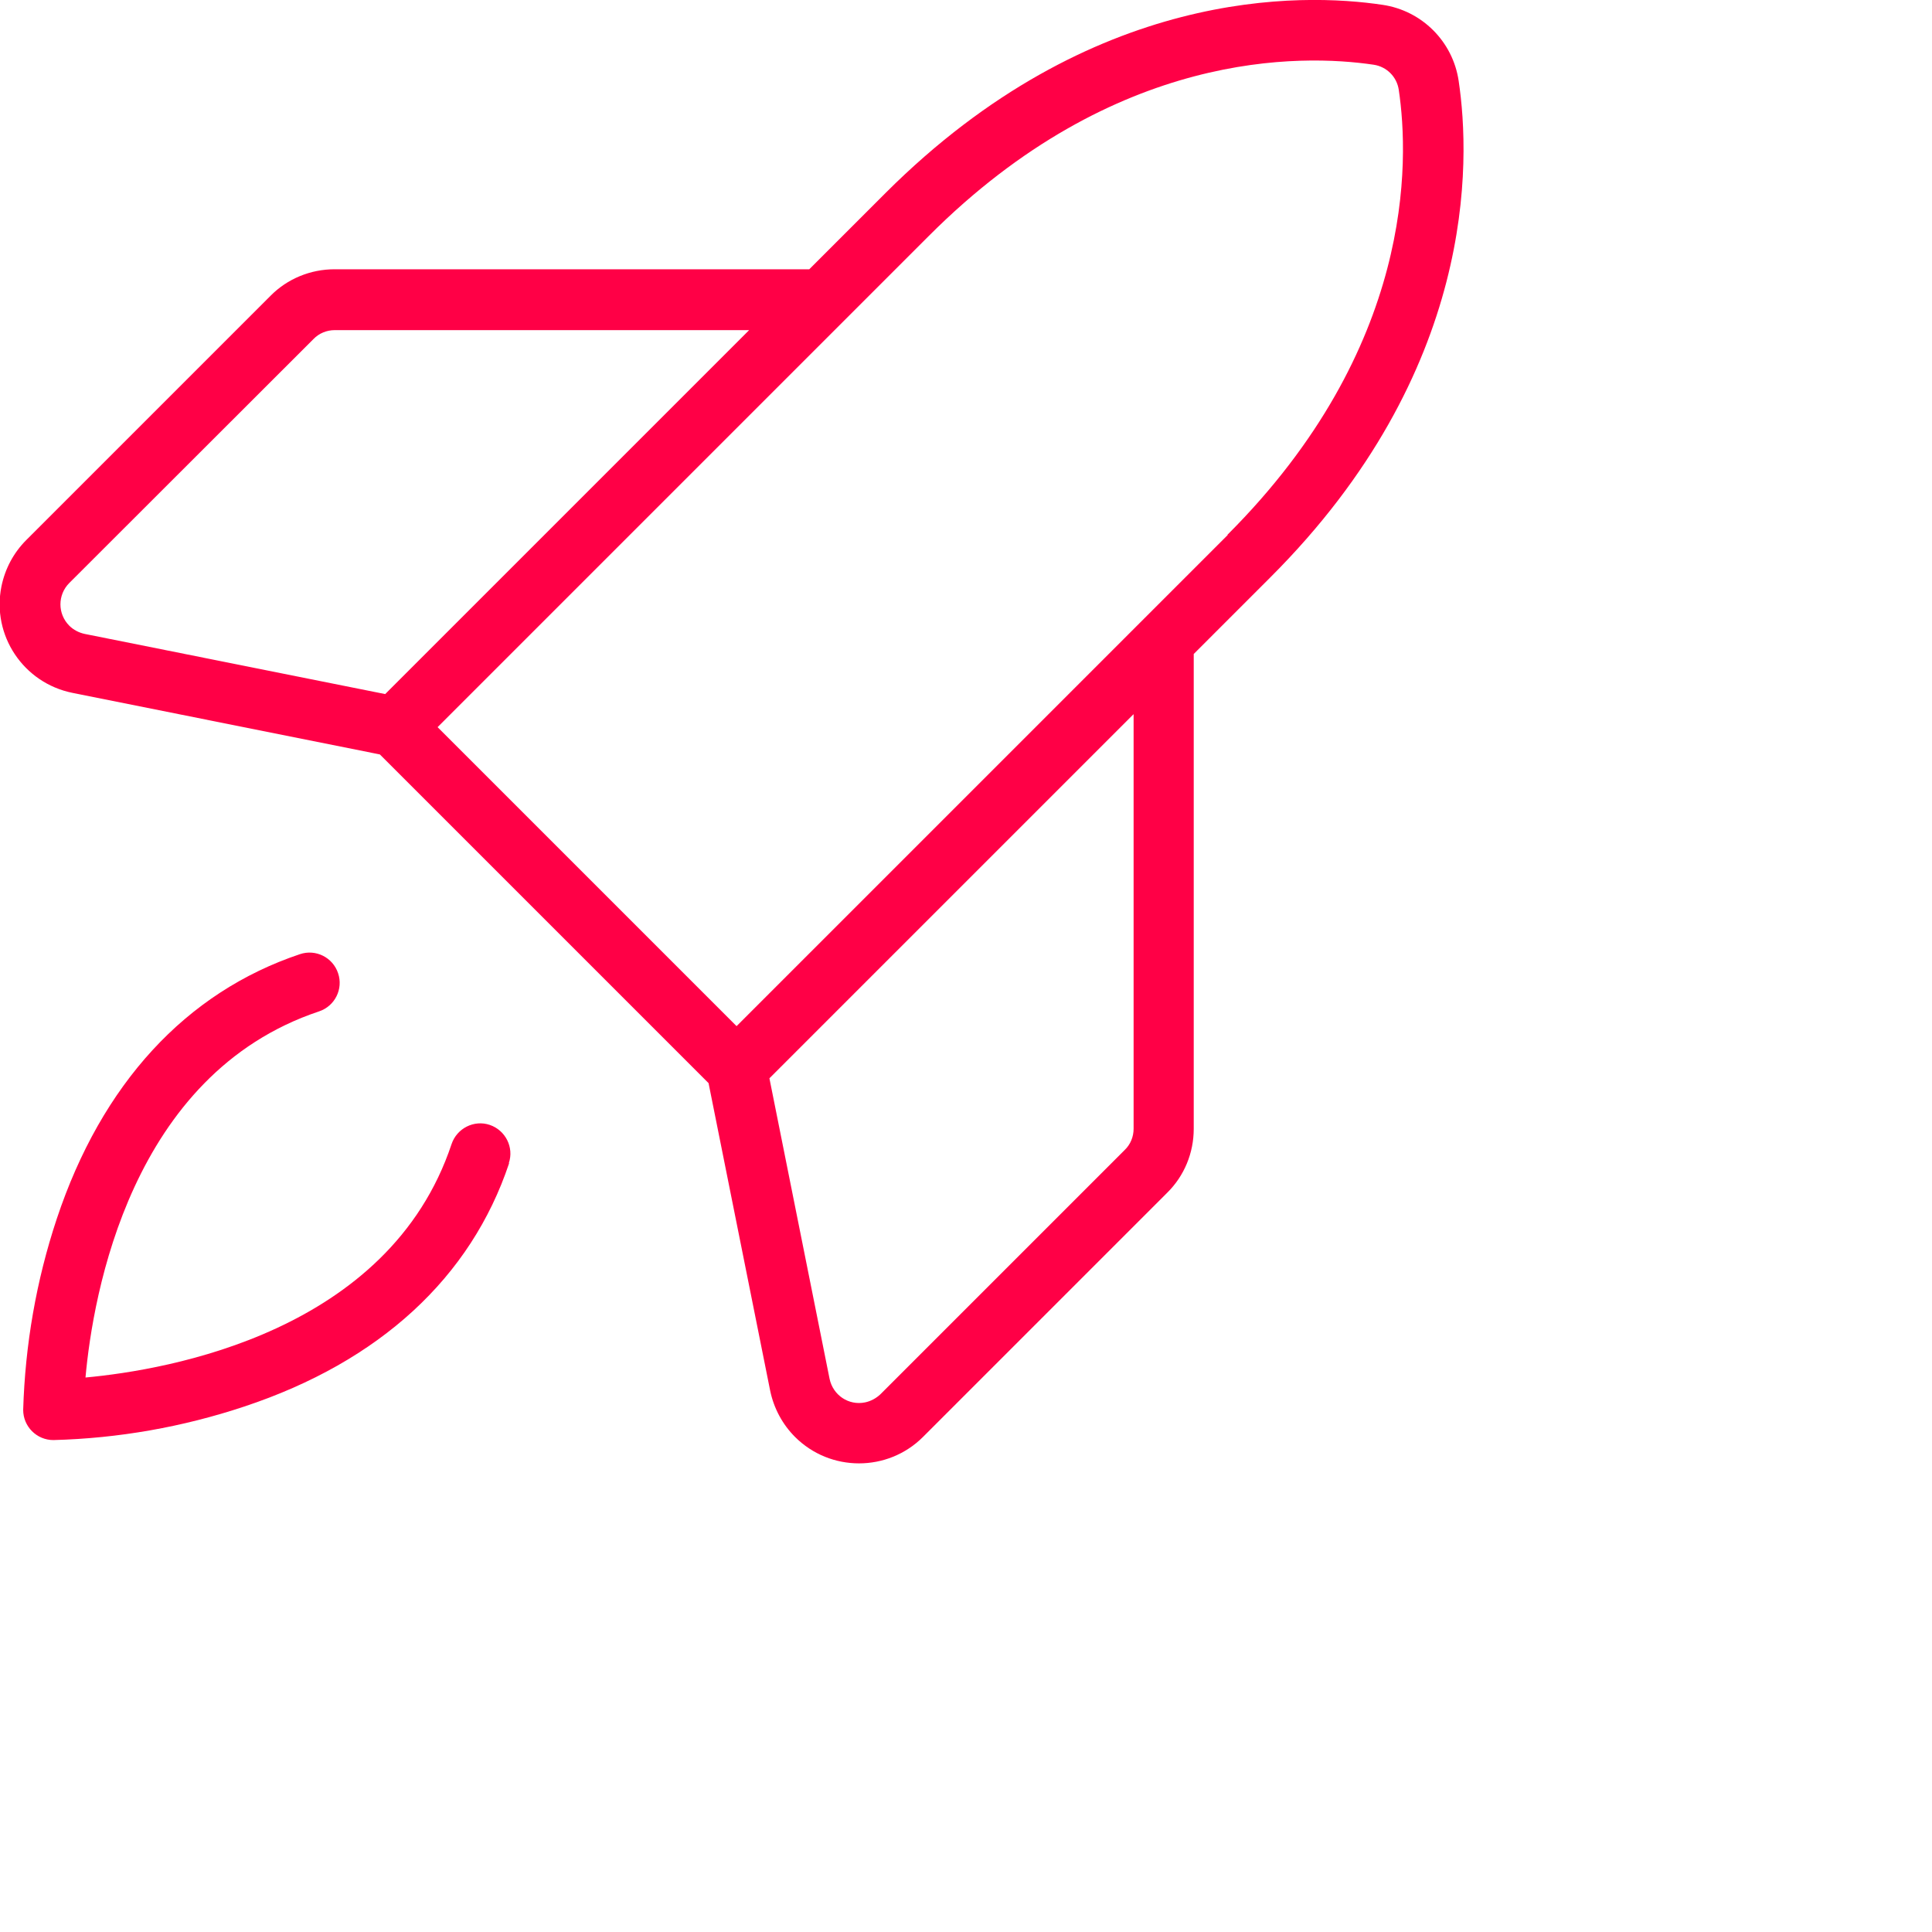
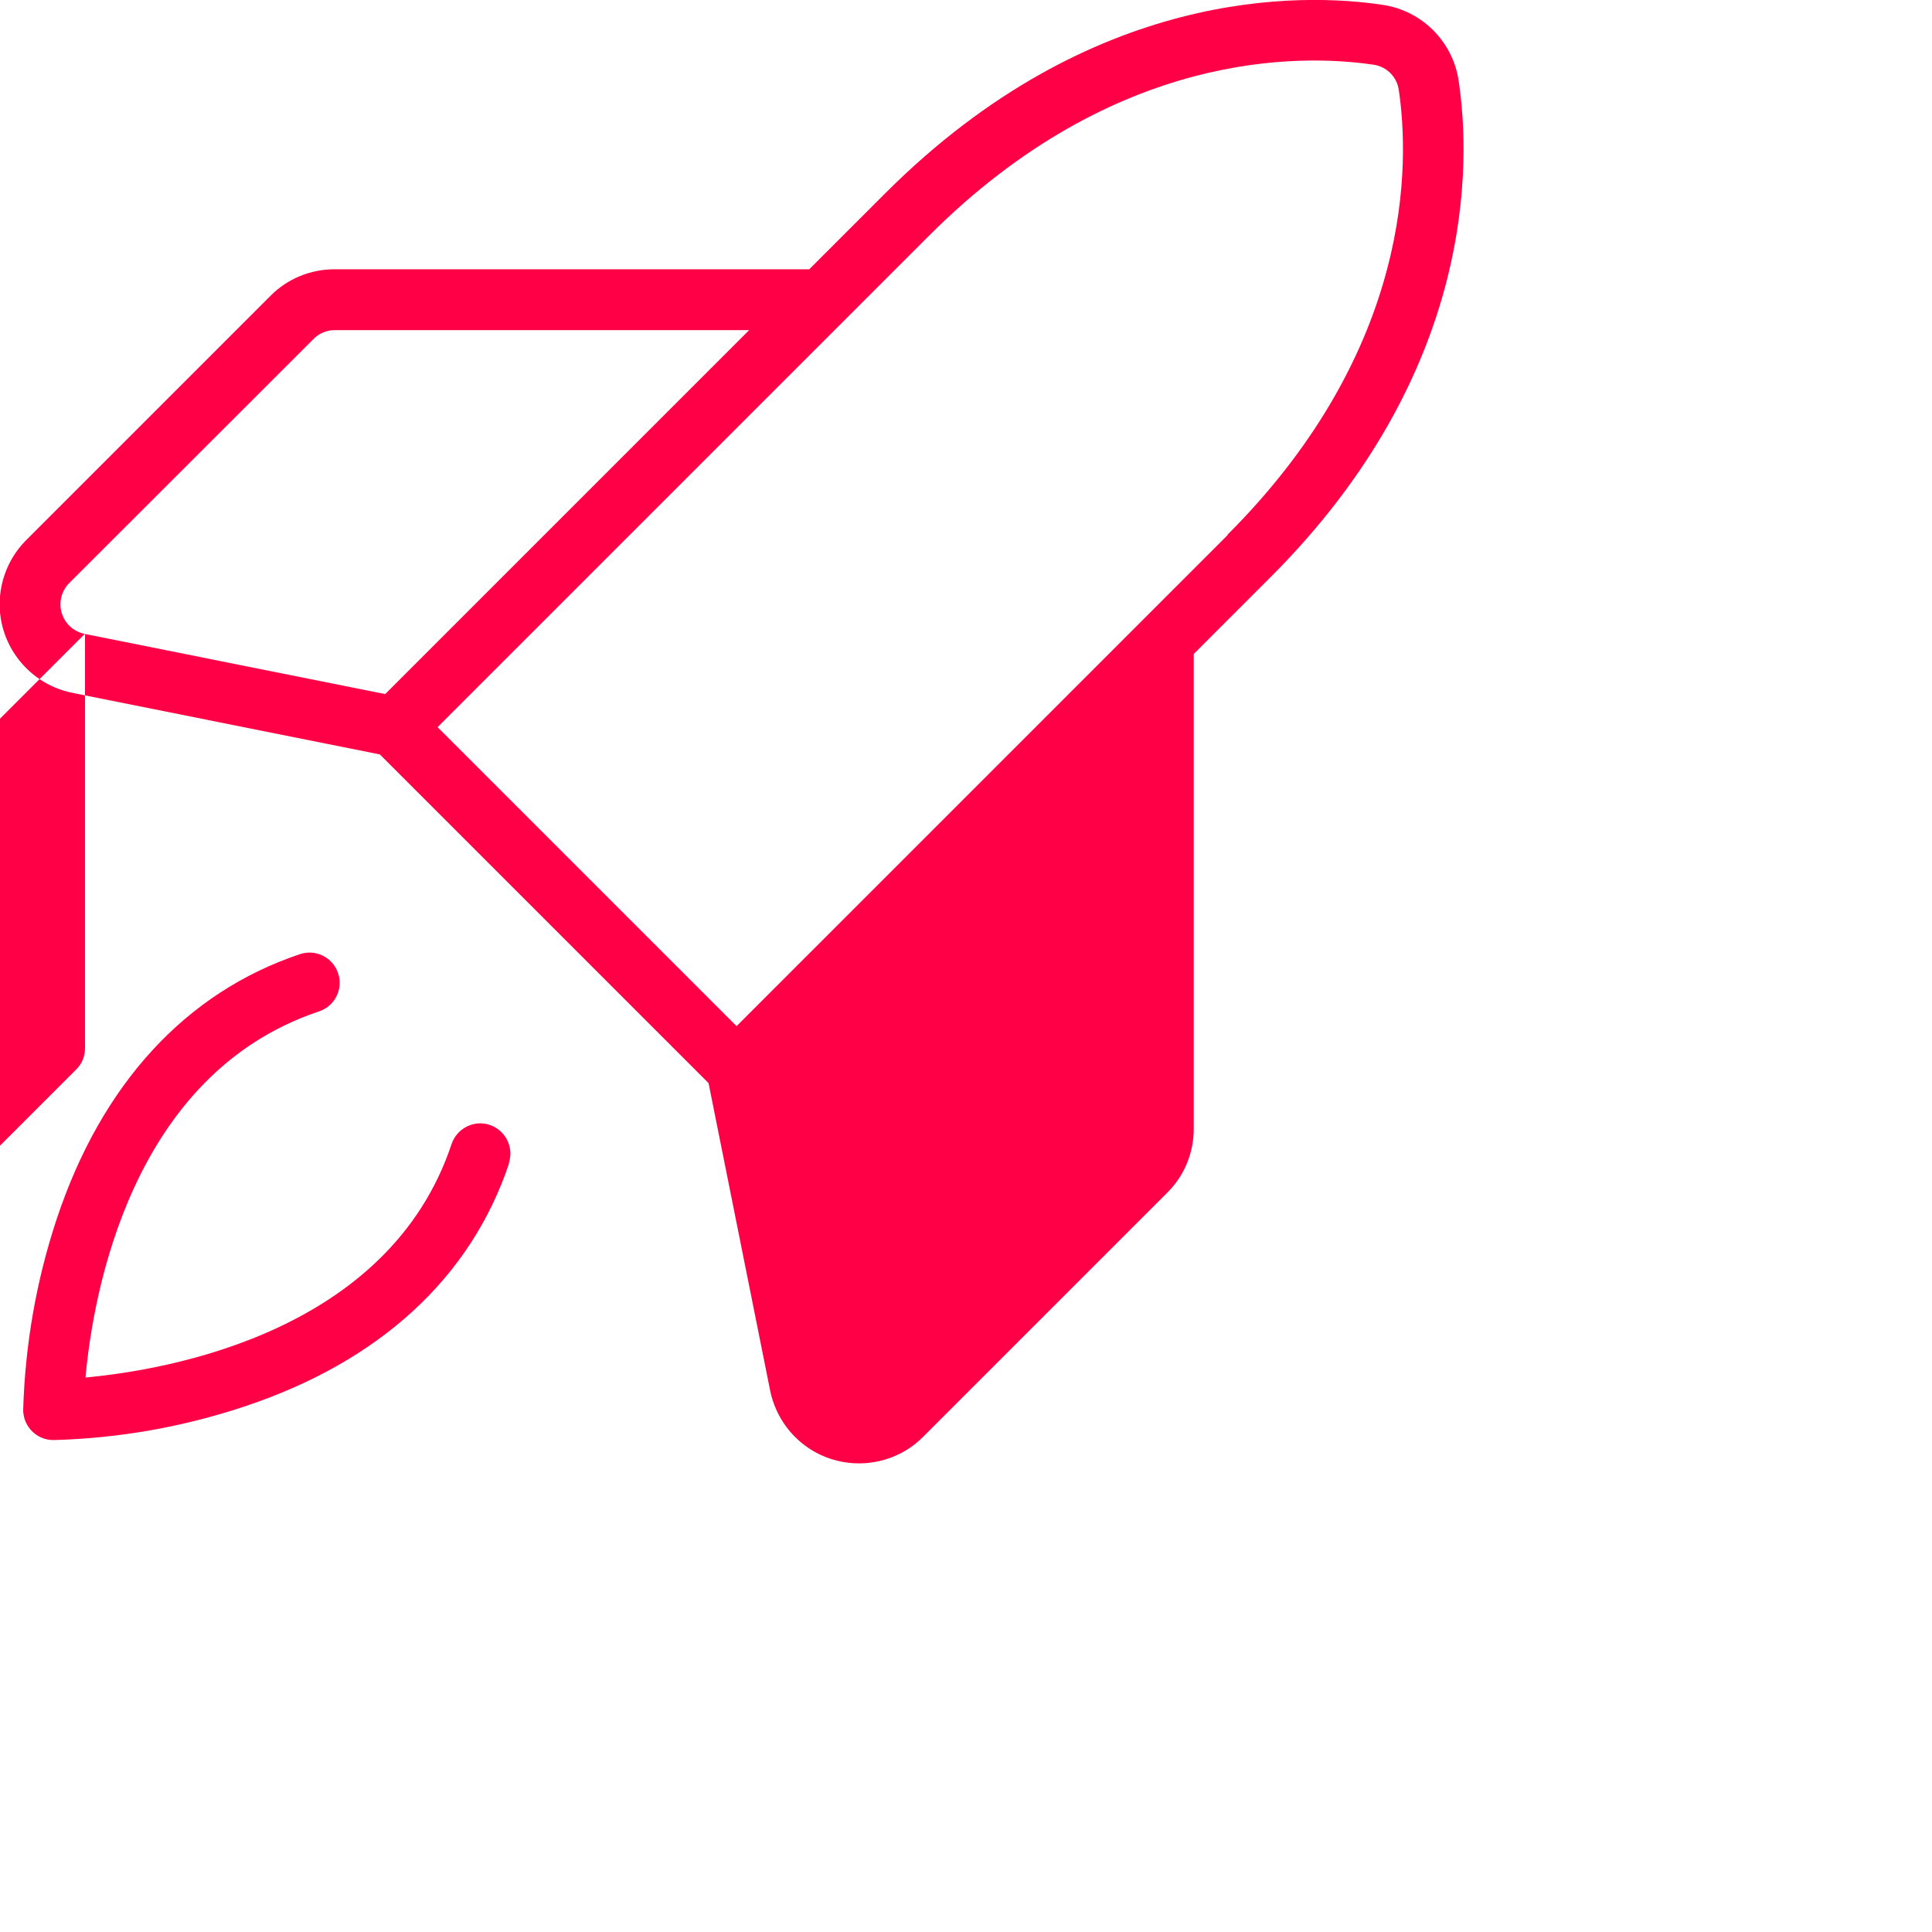
<svg xmlns="http://www.w3.org/2000/svg" id="Flat" version="1.1" viewBox="0 0 800 800">
  <defs>
    <style>
      .cls-1 {
        fill: #ff0046;
        stroke-width: 0px;
      }
    </style>
  </defs>
-   <path class="cls-1" d="M210.8,481.7c-15.8,47.3-53.6,82.1-109.6,100.7-25.5,8.5-52.2,13.2-79.1,13.9-6.9,0-12.5-5.6-12.5-12.5.8-26.9,5.4-53.5,13.9-79.1,18.6-55.9,53.5-93.8,100.7-109.6,6.5-2.2,13.6,1.3,15.8,7.9,2.2,6.5-1.3,13.6-7.9,15.8h0c-77.9,26-93.6,117.2-96.7,151.6,34.5-3.2,125.7-18.9,151.6-96.7,2.2-6.5,9.3-10.1,15.8-7.9s10.1,9.3,7.9,15.8h0ZM526,239.1l-31.7,31.7v196.6c0,10-3.9,19.5-11,26.5l-101.1,101.1c-14.6,14.6-38.4,14.6-53,0-5.2-5.2-8.8-11.9-10.3-19.2l-25.5-127.3-136.1-136.1-127.3-25.5c-20.3-4.1-33.5-23.8-29.4-44.1,1.5-7.3,5-13.9,10.3-19.2l101.1-101.1c7-7.1,16.6-11,26.5-11h196.6l31.7-31.7C452.2-5.4,539.1-3,572.5,2c16.3,2.4,29.1,15.2,31.5,31.5,5,33.4,7.4,120.3-78,205.6ZM35.1,262.5l124.4,24.9,150.7-150.7h-171.6c-3.3,0-6.5,1.3-8.8,3.7L28.7,241.4c-4.9,4.9-4.9,12.8,0,17.7,1.7,1.7,4,2.9,6.4,3.4h0ZM469.3,295.8l-150.7,150.7,24.9,124.4c1.4,6.8,7.9,11.2,14.7,9.8,2.4-.5,4.6-1.7,6.4-3.4l101.1-101.1c2.4-2.3,3.7-5.5,3.7-8.8v-171.6h-.1ZM508.3,221.4c77.3-77.3,75.3-154.6,70.9-184.2-.8-5.4-5-9.6-10.4-10.4-29.7-4.4-107-6.4-184.2,70.9l-35.4,35.4h0l-168,168,123.8,123.8,168-168h0l35.4-35.4h-.1Z" />
+   <path class="cls-1" d="M210.8,481.7c-15.8,47.3-53.6,82.1-109.6,100.7-25.5,8.5-52.2,13.2-79.1,13.9-6.9,0-12.5-5.6-12.5-12.5.8-26.9,5.4-53.5,13.9-79.1,18.6-55.9,53.5-93.8,100.7-109.6,6.5-2.2,13.6,1.3,15.8,7.9,2.2,6.5-1.3,13.6-7.9,15.8h0c-77.9,26-93.6,117.2-96.7,151.6,34.5-3.2,125.7-18.9,151.6-96.7,2.2-6.5,9.3-10.1,15.8-7.9s10.1,9.3,7.9,15.8h0ZM526,239.1l-31.7,31.7v196.6c0,10-3.9,19.5-11,26.5l-101.1,101.1c-14.6,14.6-38.4,14.6-53,0-5.2-5.2-8.8-11.9-10.3-19.2l-25.5-127.3-136.1-136.1-127.3-25.5c-20.3-4.1-33.5-23.8-29.4-44.1,1.5-7.3,5-13.9,10.3-19.2l101.1-101.1c7-7.1,16.6-11,26.5-11h196.6l31.7-31.7C452.2-5.4,539.1-3,572.5,2c16.3,2.4,29.1,15.2,31.5,31.5,5,33.4,7.4,120.3-78,205.6ZM35.1,262.5l124.4,24.9,150.7-150.7h-171.6c-3.3,0-6.5,1.3-8.8,3.7L28.7,241.4c-4.9,4.9-4.9,12.8,0,17.7,1.7,1.7,4,2.9,6.4,3.4h0Zl-150.7,150.7,24.9,124.4c1.4,6.8,7.9,11.2,14.7,9.8,2.4-.5,4.6-1.7,6.4-3.4l101.1-101.1c2.4-2.3,3.7-5.5,3.7-8.8v-171.6h-.1ZM508.3,221.4c77.3-77.3,75.3-154.6,70.9-184.2-.8-5.4-5-9.6-10.4-10.4-29.7-4.4-107-6.4-184.2,70.9l-35.4,35.4h0l-168,168,123.8,123.8,168-168h0l35.4-35.4h-.1Z" />
</svg>